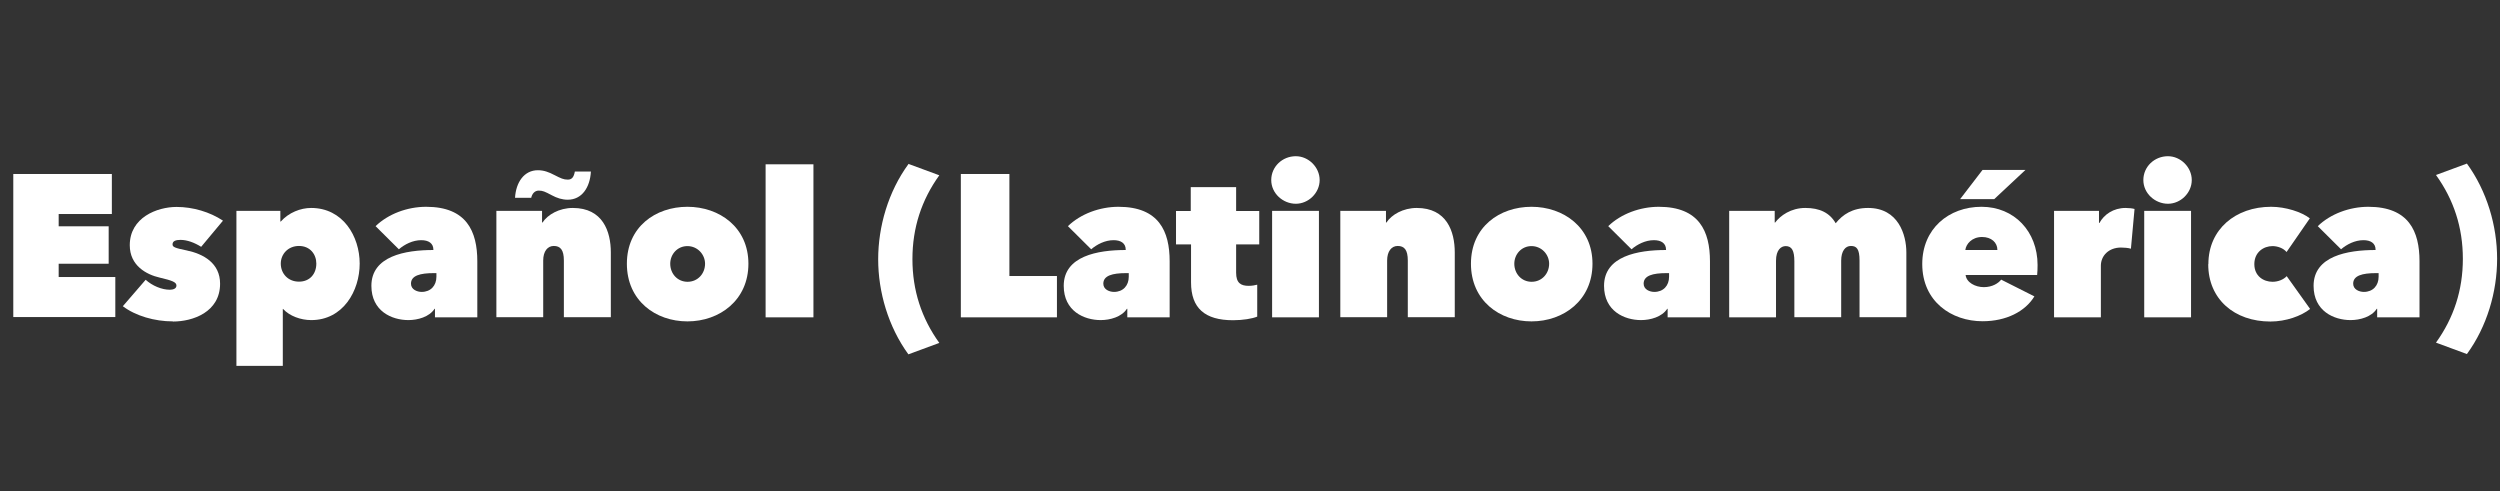
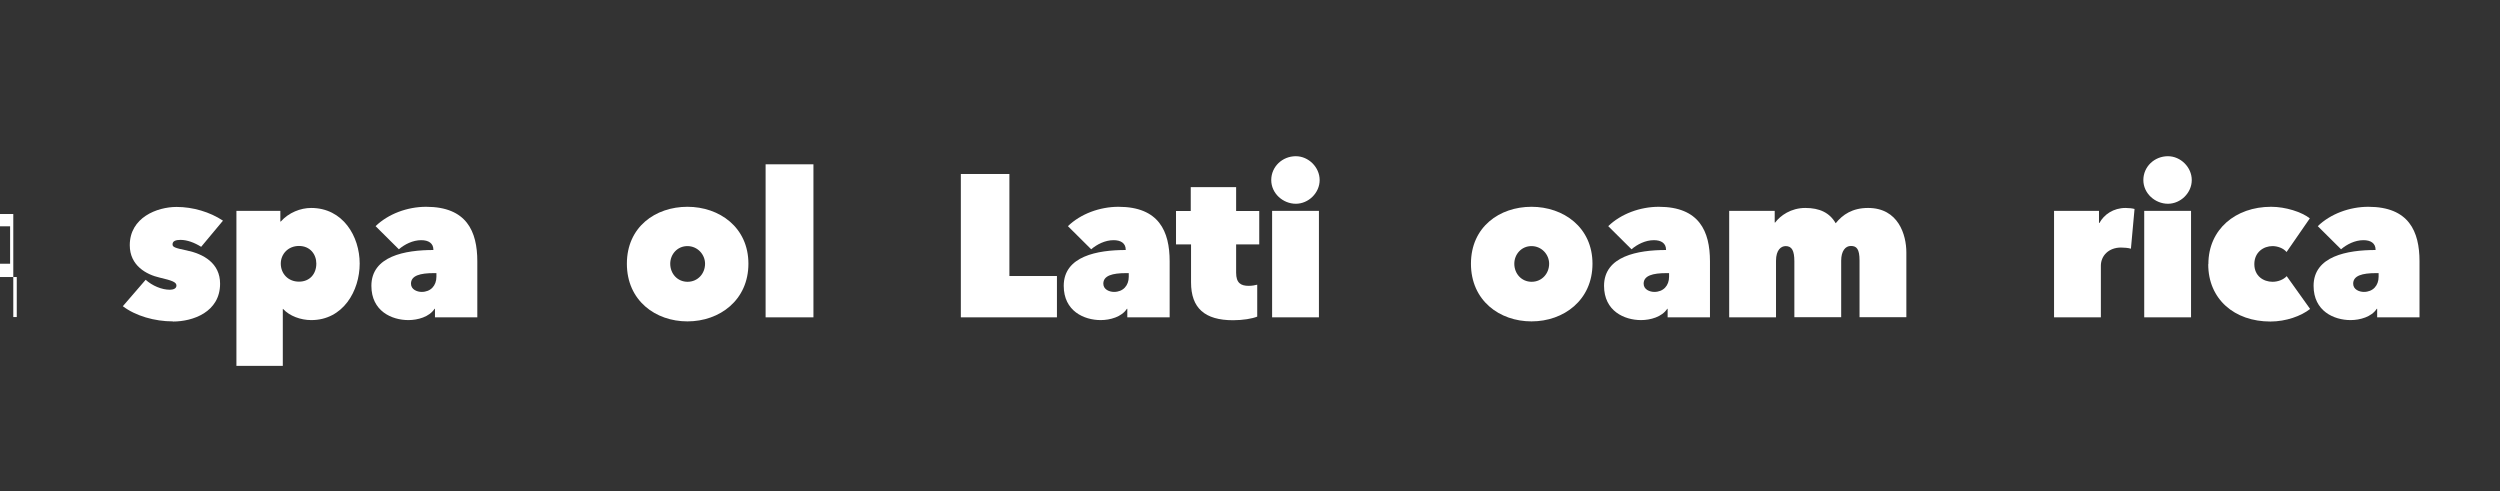
<svg xmlns="http://www.w3.org/2000/svg" id="_レイヤー_2" data-name="レイヤー 2" viewBox="0 0 173 34">
  <rect x="0" y="0" width="173" height="34" fill="#333333" stroke="none" />
  <defs>
    <style>
      .cls-1 {
        fill: #fff;
      }

      .cls-2 {
        fill: none;
      }
    </style>
  </defs>
  <g id="outline">
    <rect class="cls-2" width="173" height="34" />
    <g>
-       <path class="cls-1" d="m.92,12.04h6.82v2.77h-3.68v.85h3.46v2.59h-3.46v.92h3.92v2.77H.92v-9.92Z" />
+       <path class="cls-1" d="m.92,12.04v2.77h-3.68v.85h3.46v2.59h-3.46v.92h3.92v2.77H.92v-9.92Z" />
      <path class="cls-1" d="m11.96,22.24c-1.26,0-2.58-.38-3.46-1.05l1.58-1.83c.45.41,1.11.69,1.67.69.22,0,.46-.07.46-.29,0-.24-.31-.35-1.16-.55-.92-.21-2.07-.83-2.07-2.24,0-1.92,1.89-2.65,3.24-2.65,1.13,0,2.31.35,3.21.95l-1.51,1.81c-.46-.29-.97-.48-1.43-.48-.31,0-.55.07-.55.31,0,.18.14.25.98.42,1.16.24,2.31.88,2.31,2.3,0,1.97-1.89,2.62-3.26,2.62Z" />
      <path class="cls-1" d="m19.6,21.38h-.03v3.94h-3.21v-10.73h3.04v.74h.03c.55-.62,1.37-.94,2.1-.94,2.2,0,3.36,1.96,3.36,3.85s-1.15,3.91-3.35,3.91c-.73,0-1.5-.28-1.95-.77Zm1.09-4.36c-.76,0-1.26.57-1.26,1.22,0,.69.5,1.25,1.26,1.25s1.2-.55,1.2-1.25c0-.64-.43-1.22-1.2-1.22Z" />
      <path class="cls-1" d="m29.99,17.28c0-.45-.34-.66-.84-.66-.59,0-1.15.29-1.55.63l-1.61-1.6c.88-.85,2.2-1.34,3.5-1.34,2.8,0,3.54,1.7,3.54,3.77v3.88h-2.93v-.59h-.03c-.36.56-1.16.78-1.81.78-1.15,0-2.56-.62-2.56-2.37,0-2.06,2.34-2.48,4.29-2.48v-.03Zm.03,1.62c-.95,0-1.58.17-1.58.73,0,.41.43.57.74.57.62,0,1.02-.43,1.02-1.05v-.25h-.18Z" />
-       <path class="cls-1" d="m34.36,14.59h3.15v.81h.03c.36-.55,1.16-1.01,2.1-1.01,2.07,0,2.63,1.62,2.63,3.08v4.48h-3.25v-3.92c0-.74-.24-1.01-.7-1.01-.42,0-.73.36-.73,1.01v3.92h-3.24v-7.37Zm4.93-.77c-.39,0-.74-.11-1.13-.32-.45-.24-.6-.31-.88-.31s-.46.22-.52.5h-1.12c.06-1.06.62-1.91,1.58-1.91.42,0,.76.13,1.16.34.43.22.62.31.91.31s.42-.18.49-.56h1.11c-.06,1.11-.63,1.95-1.6,1.95Z" />
      <path class="cls-1" d="m47.57,22.24c-2.21,0-4.19-1.44-4.19-3.99s1.98-3.94,4.19-3.94,4.22,1.42,4.22,3.94-1.99,3.99-4.22,3.99Zm-1.19-3.99c0,.69.5,1.25,1.2,1.25s1.21-.56,1.21-1.25c0-.64-.52-1.22-1.22-1.22s-1.19.57-1.19,1.22Z" />
      <path class="cls-1" d="m52.98,11.37h3.31v10.59h-3.31v-10.59Z" />
-       <path class="cls-1" d="m62.86,11.34l2.14.79c-1.23,1.71-1.86,3.63-1.86,5.8s.63,4.09,1.86,5.8l-2.14.79c-1.39-1.91-2.09-4.31-2.09-6.58s.7-4.68,2.09-6.58Z" />
      <path class="cls-1" d="m66.49,12.04h3.36v7.06h3.29v2.86h-6.65v-9.92Z" />
      <path class="cls-1" d="m77.9,17.28c0-.45-.34-.66-.84-.66-.59,0-1.15.29-1.55.63l-1.61-1.6c.88-.85,2.2-1.34,3.5-1.34,2.8,0,3.54,1.7,3.54,3.77v3.88h-2.93v-.59h-.03c-.36.56-1.16.78-1.81.78-1.15,0-2.56-.62-2.56-2.37,0-2.06,2.34-2.48,4.29-2.48v-.03Zm.03,1.62c-.95,0-1.58.17-1.58.73,0,.41.43.57.74.57.62,0,1.02-.43,1.02-1.05v-.25h-.18Z" />
      <path class="cls-1" d="m82.42,19.54v-2.63h-1.04v-2.31h1.02v-1.65h3.14v1.65h1.6v2.31h-1.6v1.96c0,.71.32.91.87.91.21,0,.46-.04.59-.08v2.21c-.34.14-.99.25-1.67.25-1.96,0-2.91-.84-2.91-2.62Z" />
      <path class="cls-1" d="m89.67,10.81c.88,0,1.65.76,1.65,1.65s-.77,1.64-1.65,1.64-1.7-.71-1.7-1.64.77-1.65,1.7-1.65Zm-1.64,3.78h3.24v7.37h-3.24v-7.37Z" />
-       <path class="cls-1" d="m92.76,14.59h3.15v.81h.03c.36-.55,1.16-1.01,2.1-1.01,2.07,0,2.63,1.62,2.63,3.08v4.48h-3.25v-3.92c0-.74-.24-1.01-.7-1.01-.42,0-.73.36-.73,1.01v3.92h-3.24v-7.37Z" />
      <path class="cls-1" d="m105.98,22.24c-2.21,0-4.19-1.44-4.19-3.99s1.98-3.94,4.19-3.94,4.22,1.42,4.22,3.94-1.99,3.99-4.22,3.99Zm-1.19-3.99c0,.69.5,1.25,1.2,1.25s1.21-.56,1.21-1.25c0-.64-.52-1.22-1.22-1.22s-1.19.57-1.19,1.22Z" />
      <path class="cls-1" d="m115.29,17.28c0-.45-.34-.66-.84-.66-.59,0-1.15.29-1.55.63l-1.61-1.6c.88-.85,2.2-1.34,3.5-1.34,2.8,0,3.54,1.7,3.54,3.77v3.88h-2.93v-.59h-.03c-.36.56-1.16.78-1.81.78-1.15,0-2.56-.62-2.56-2.37,0-2.06,2.34-2.48,4.29-2.48v-.03Zm.03,1.62c-.95,0-1.58.17-1.58.73,0,.41.43.57.74.57.62,0,1.02-.43,1.02-1.05v-.25h-.18Z" />
      <path class="cls-1" d="m124.17,21.96v-3.87c0-.74-.17-1.06-.6-1.06-.31,0-.67.25-.67,1.02v3.91h-3.24v-7.37h3.15v.81h.03c.36-.48,1.09-1.01,2.09-1.01s1.69.34,2.1,1.06c.48-.6,1.16-1.06,2.24-1.06,2.1,0,2.65,1.86,2.65,3.08v4.48h-3.24v-3.92c0-.8-.2-1.01-.6-1.01-.38,0-.67.35-.67,1.02v3.91h-3.24Z" />
-       <path class="cls-1" d="m140.98,19.03h-4.96c.06.52.67.84,1.26.84s1.01-.27,1.2-.52l2.3,1.16c-.64,1.05-1.95,1.72-3.59,1.72-2.14,0-4.17-1.36-4.17-3.96,0-2.44,1.83-3.96,4.1-3.96s3.88,1.71,3.88,4.03c0,.24-.01.52-.03.69Zm-5.34-5.25l1.55-2.02h2.97l-2.16,2.02h-2.37Zm2.58,3.52c0-.52-.42-.9-1.06-.9-.71,0-1.11.49-1.16.9h2.23Z" />
      <path class="cls-1" d="m142.14,14.59h3.11v.84h.03c.32-.59.97-1.04,1.81-1.04.24,0,.48.03.62.07l-.25,2.75c-.2-.06-.48-.08-.69-.08-.84,0-1.39.56-1.39,1.26v3.57h-3.24v-7.37Z" />
      <path class="cls-1" d="m150.02,10.81c.88,0,1.65.76,1.65,1.65s-.77,1.64-1.65,1.64-1.7-.71-1.7-1.64.77-1.65,1.7-1.65Zm-1.64,3.78h3.24v7.37h-3.24v-7.37Z" />
      <path class="cls-1" d="m152.82,18.27c0-2.4,1.88-3.96,4.34-3.96,1.01,0,2.12.36,2.68.8l-1.61,2.33c-.22-.27-.63-.41-.97-.41-.62,0-1.26.42-1.26,1.25s.64,1.22,1.26,1.22c.38,0,.76-.15.98-.39l1.62,2.27c-.62.49-1.67.87-2.75.87-2.49,0-4.3-1.55-4.3-3.96Z" />
      <path class="cls-1" d="m164.39,17.28c0-.45-.34-.66-.84-.66-.59,0-1.15.29-1.55.63l-1.61-1.6c.88-.85,2.2-1.34,3.5-1.34,2.8,0,3.54,1.7,3.54,3.77v3.88h-2.93v-.59h-.03c-.36.56-1.16.78-1.81.78-1.15,0-2.56-.62-2.56-2.37,0-2.06,2.34-2.48,4.29-2.48v-.03Zm.03,1.62c-.95,0-1.58.17-1.58.73,0,.41.43.57.74.57.62,0,1.02-.43,1.02-1.05v-.25h-.18Z" />
-       <path class="cls-1" d="m172.8,17.92c0,2.27-.7,4.68-2.09,6.58l-2.14-.79c1.23-1.71,1.86-3.63,1.86-5.8s-.63-4.09-1.86-5.8l2.14-.79c1.39,1.91,2.09,4.31,2.09,6.58Z" />
    </g>
  </g>
</svg>